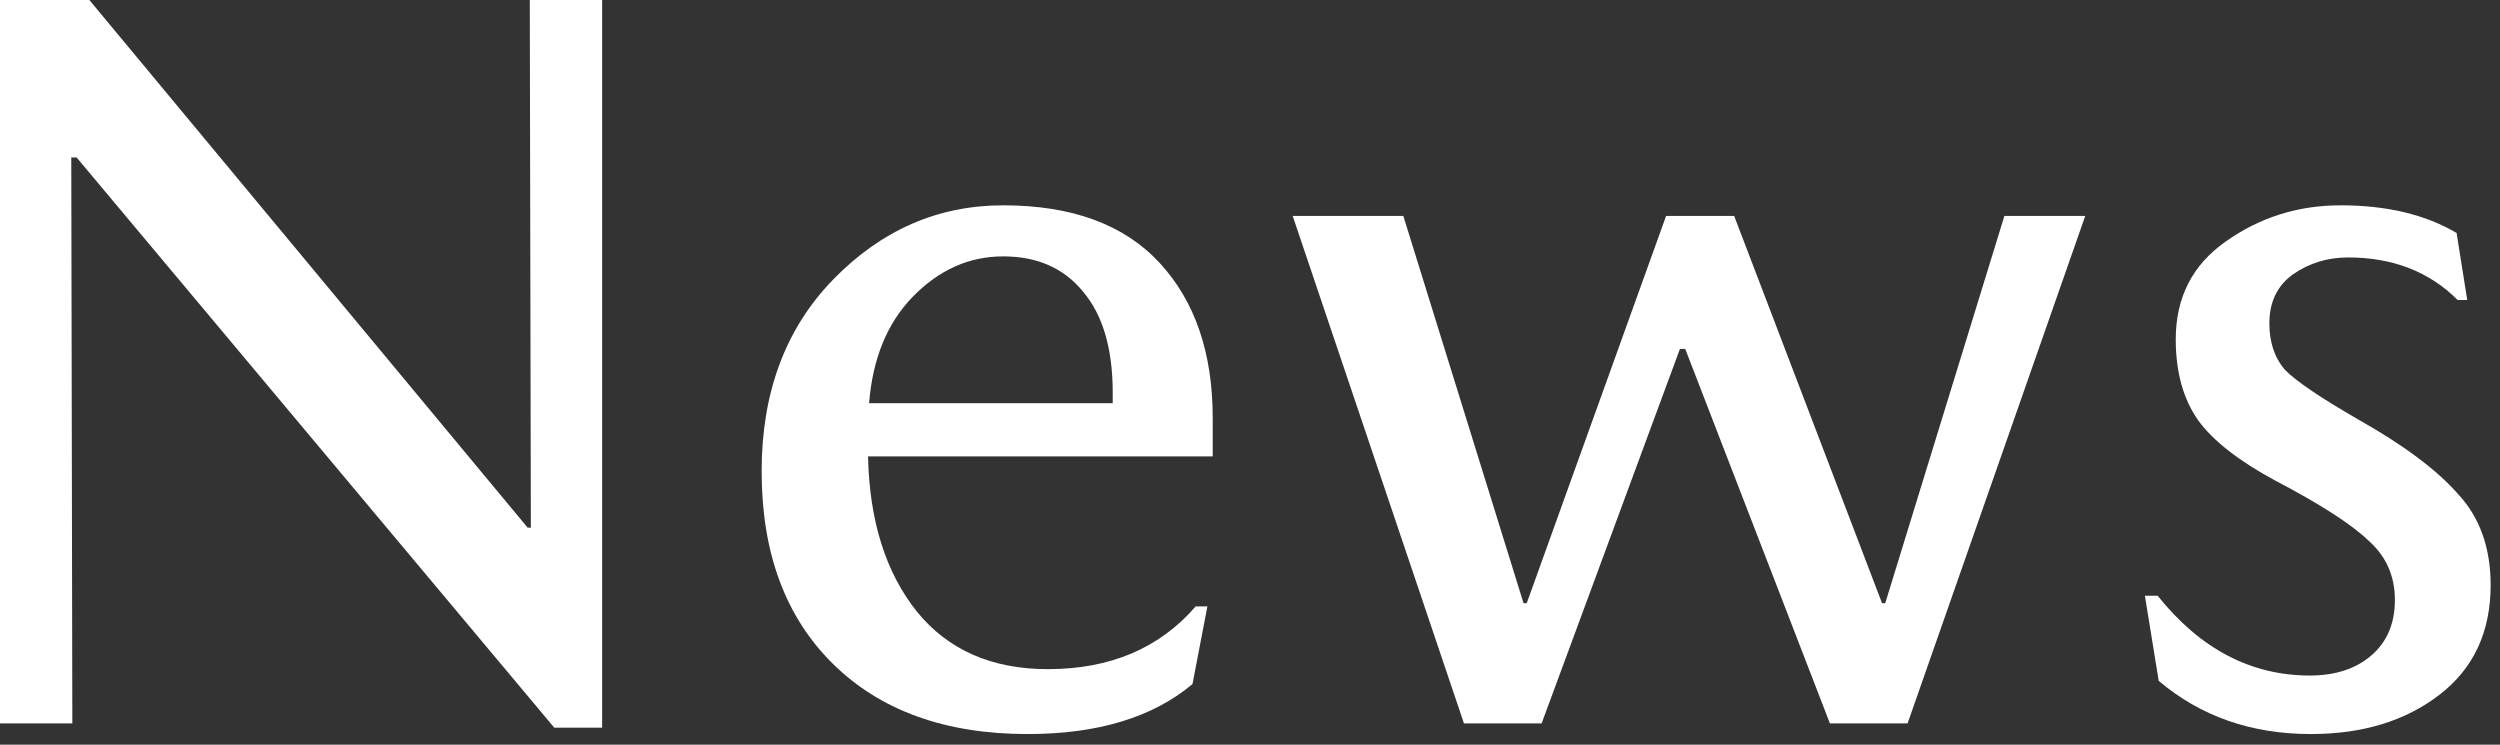
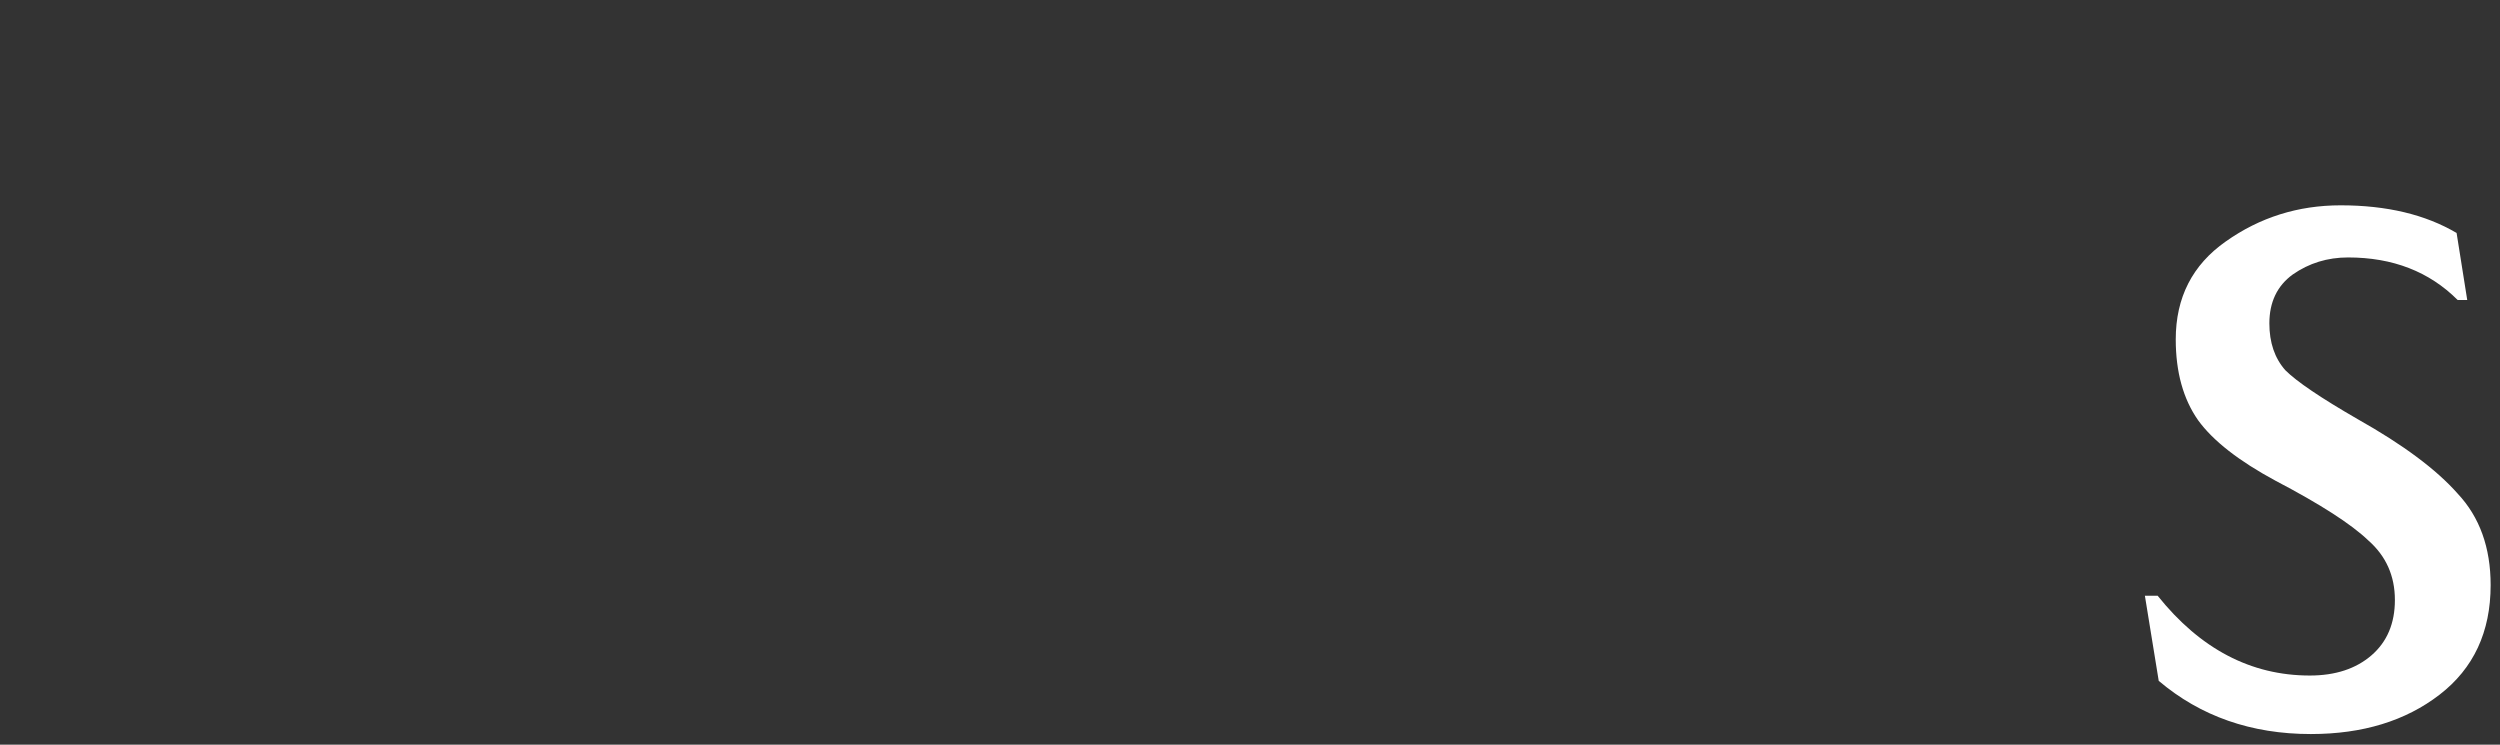
<svg xmlns="http://www.w3.org/2000/svg" width="94" height="28" viewBox="0 0 94 28" fill="none">
  <rect x="0" y="0" width="94" height="28" fill="#333333" stroke="none" />
-   <path d="M19.96 19.84L19.92 0H22.64V27.36H20.84L2.88 5.92H2.68L2.72 27.2H0V0H3.36L19.84 19.84H19.96Z" fill="white" />
-   <path d="M45.598 17.16H32.638C32.691 19.587 33.305 21.533 34.478 23C35.651 24.44 37.291 25.16 39.398 25.16C41.745 25.16 43.598 24.373 44.958 22.8H45.398L44.838 25.72C43.345 26.973 41.278 27.6 38.638 27.6C35.545 27.6 33.105 26.72 31.318 24.96C29.532 23.2 28.638 20.787 28.638 17.72C28.638 14.76 29.532 12.36 31.318 10.52C33.132 8.653 35.265 7.72 37.718 7.72C40.305 7.72 42.265 8.44 43.598 9.88C44.931 11.32 45.598 13.267 45.598 15.72V17.16ZM41.838 14.76C41.838 13.107 41.465 11.84 40.718 10.96C39.998 10.08 38.998 9.64 37.718 9.64C36.438 9.64 35.305 10.147 34.318 11.16C33.358 12.147 32.812 13.48 32.678 15.16H41.838V14.76Z" fill="white" />
-   <path d="M78.405 8.12L71.725 27.2H68.805L63.365 13.12H63.165L57.965 27.2H55.045L48.605 8.12H52.765L57.285 22.68H57.405L62.645 8.12H65.205L70.765 22.68H70.885L75.365 8.12H78.405Z" fill="white" />
  <path d="M92.408 11.28C91.341 10.213 89.968 9.68 88.288 9.68C87.514 9.68 86.821 9.893 86.208 10.32C85.621 10.747 85.328 11.36 85.328 12.16C85.328 12.88 85.528 13.467 85.928 13.92C86.355 14.347 87.261 14.96 88.648 15.76C90.355 16.72 91.608 17.653 92.408 18.56C93.234 19.44 93.648 20.587 93.648 22C93.648 23.76 93.008 25.133 91.728 26.12C90.448 27.107 88.835 27.6 86.888 27.6C84.648 27.6 82.741 26.933 81.168 25.6L80.648 22.4H81.128C82.728 24.4 84.635 25.4 86.848 25.4C87.808 25.4 88.581 25.147 89.168 24.64C89.754 24.133 90.048 23.44 90.048 22.56C90.048 21.653 89.715 20.907 89.048 20.32C88.408 19.707 87.248 18.96 85.568 18.08C84.181 17.333 83.208 16.573 82.648 15.8C82.088 15 81.808 13.987 81.808 12.76C81.808 11.187 82.434 9.96 83.688 9.08C84.968 8.173 86.408 7.72 88.008 7.72C89.741 7.72 91.195 8.067 92.368 8.76L92.768 11.28H92.408Z" fill="white" />
</svg>